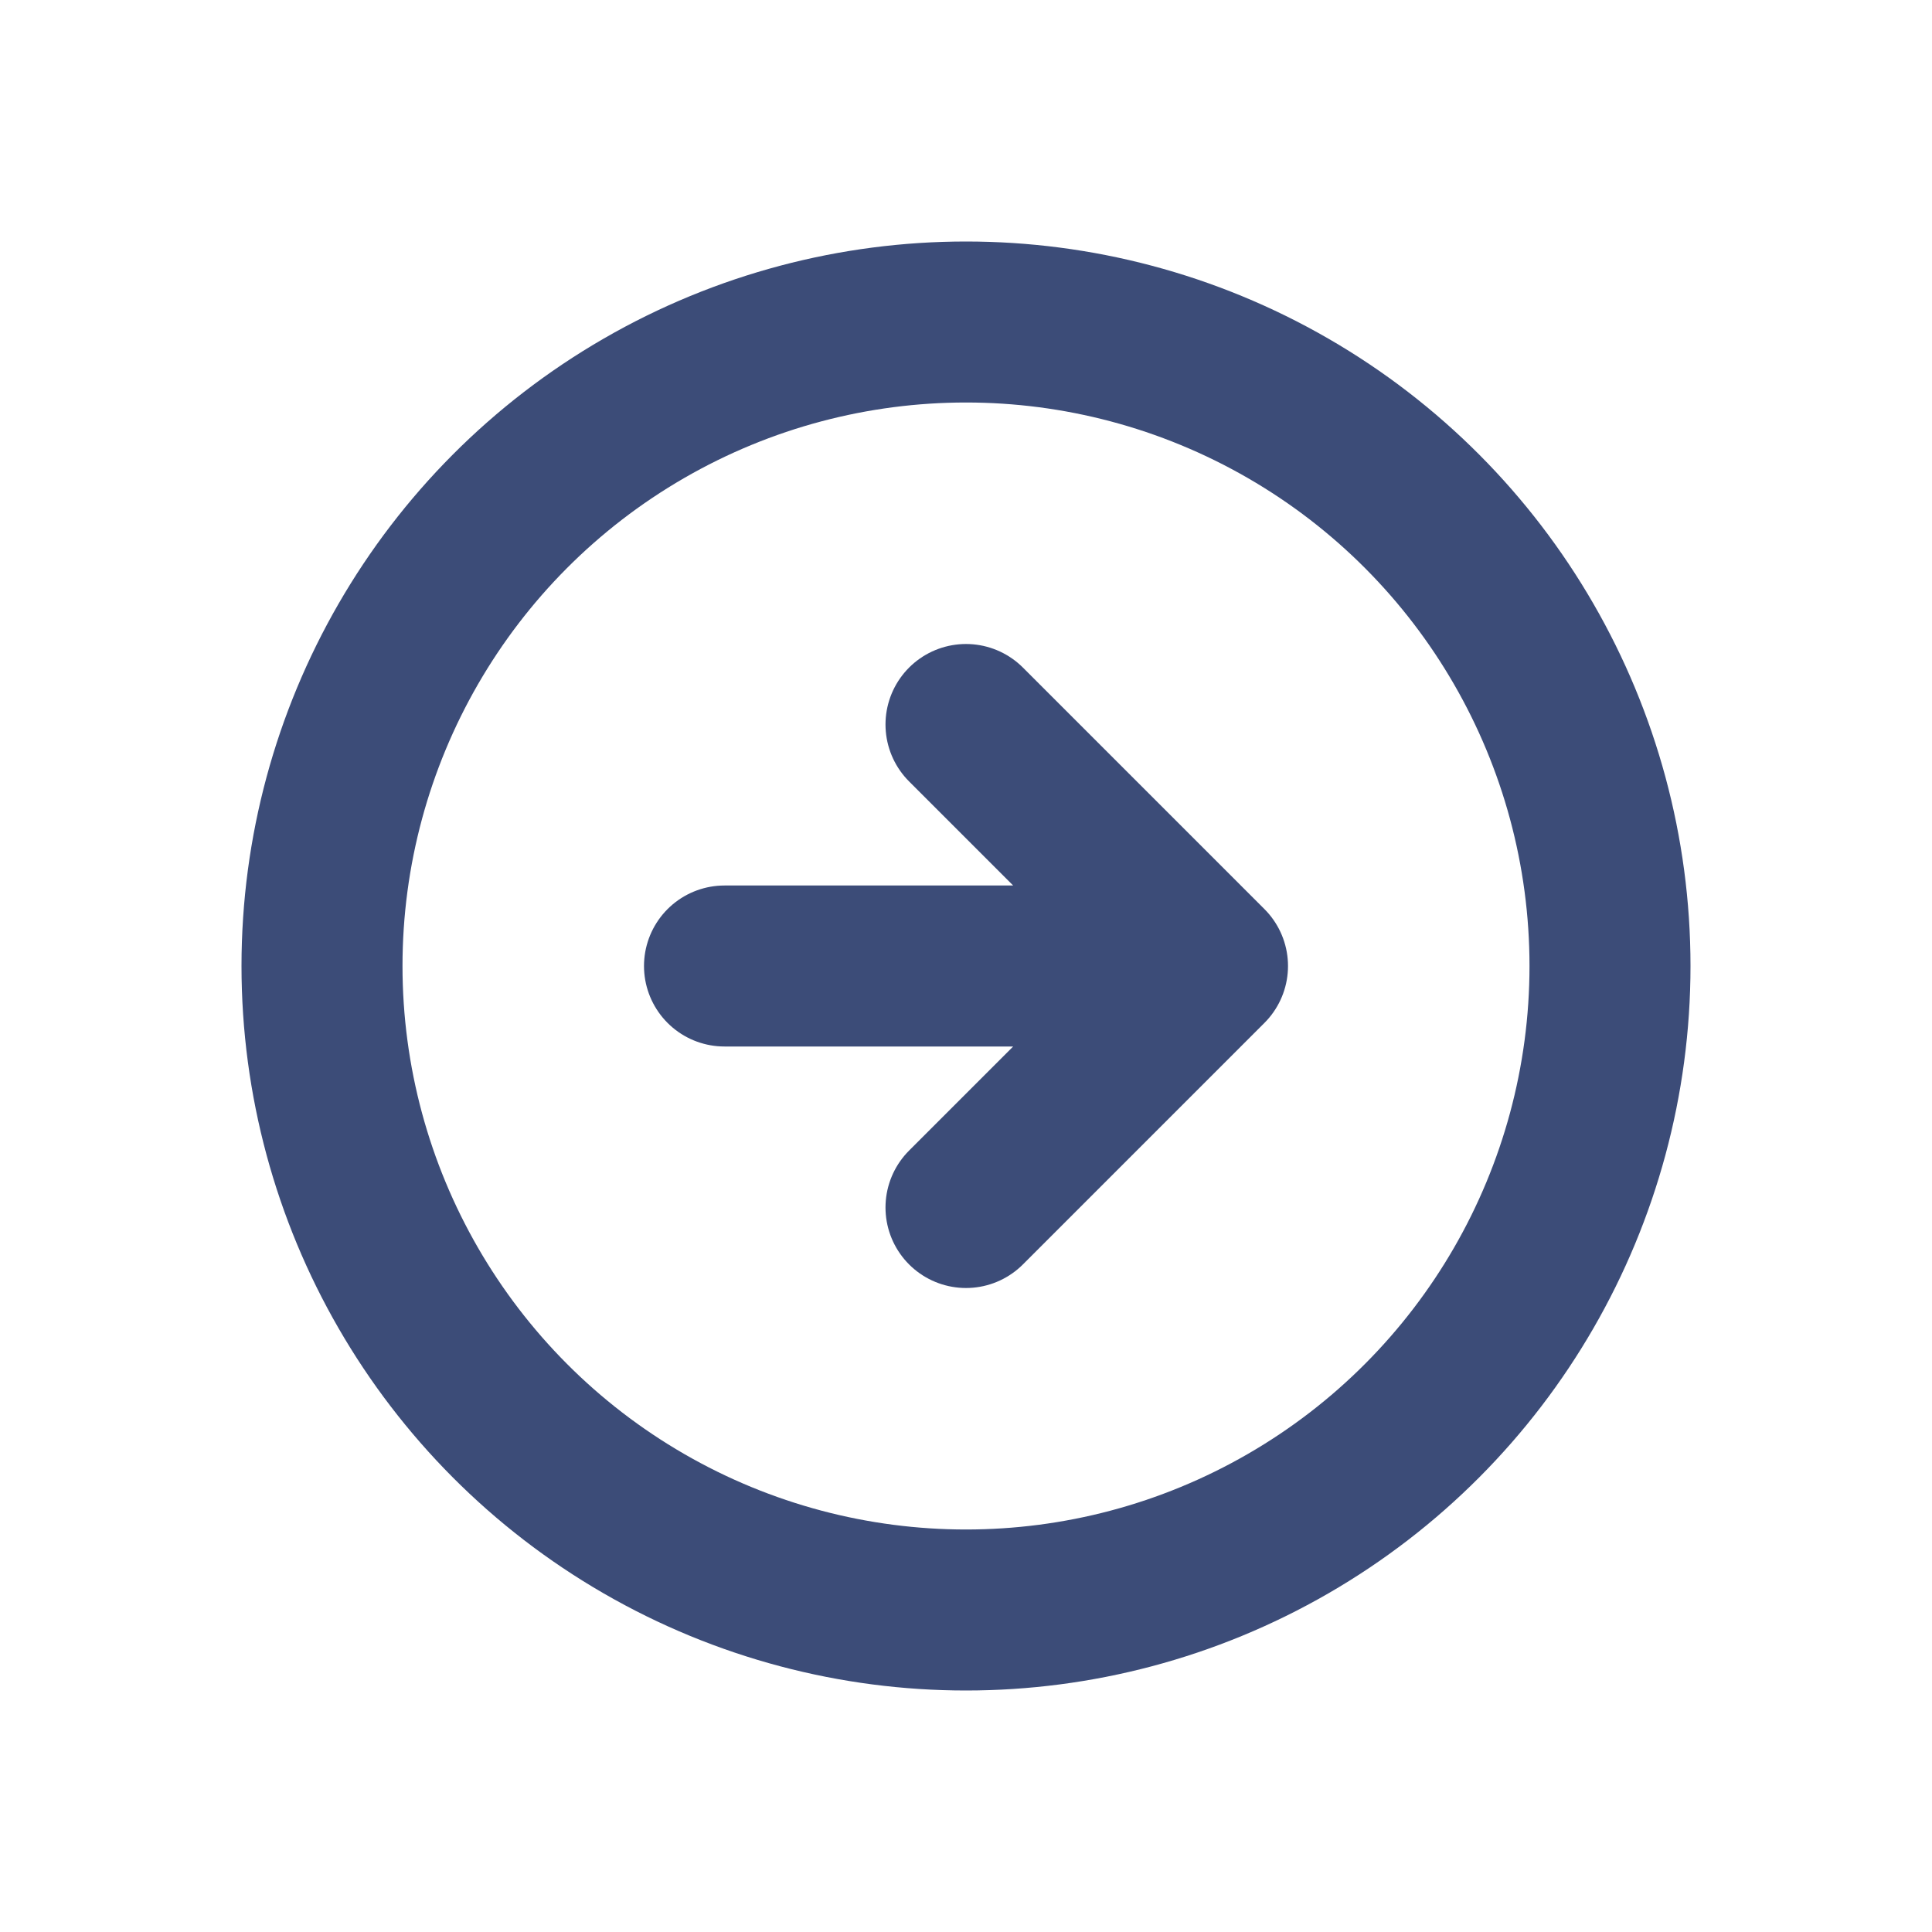
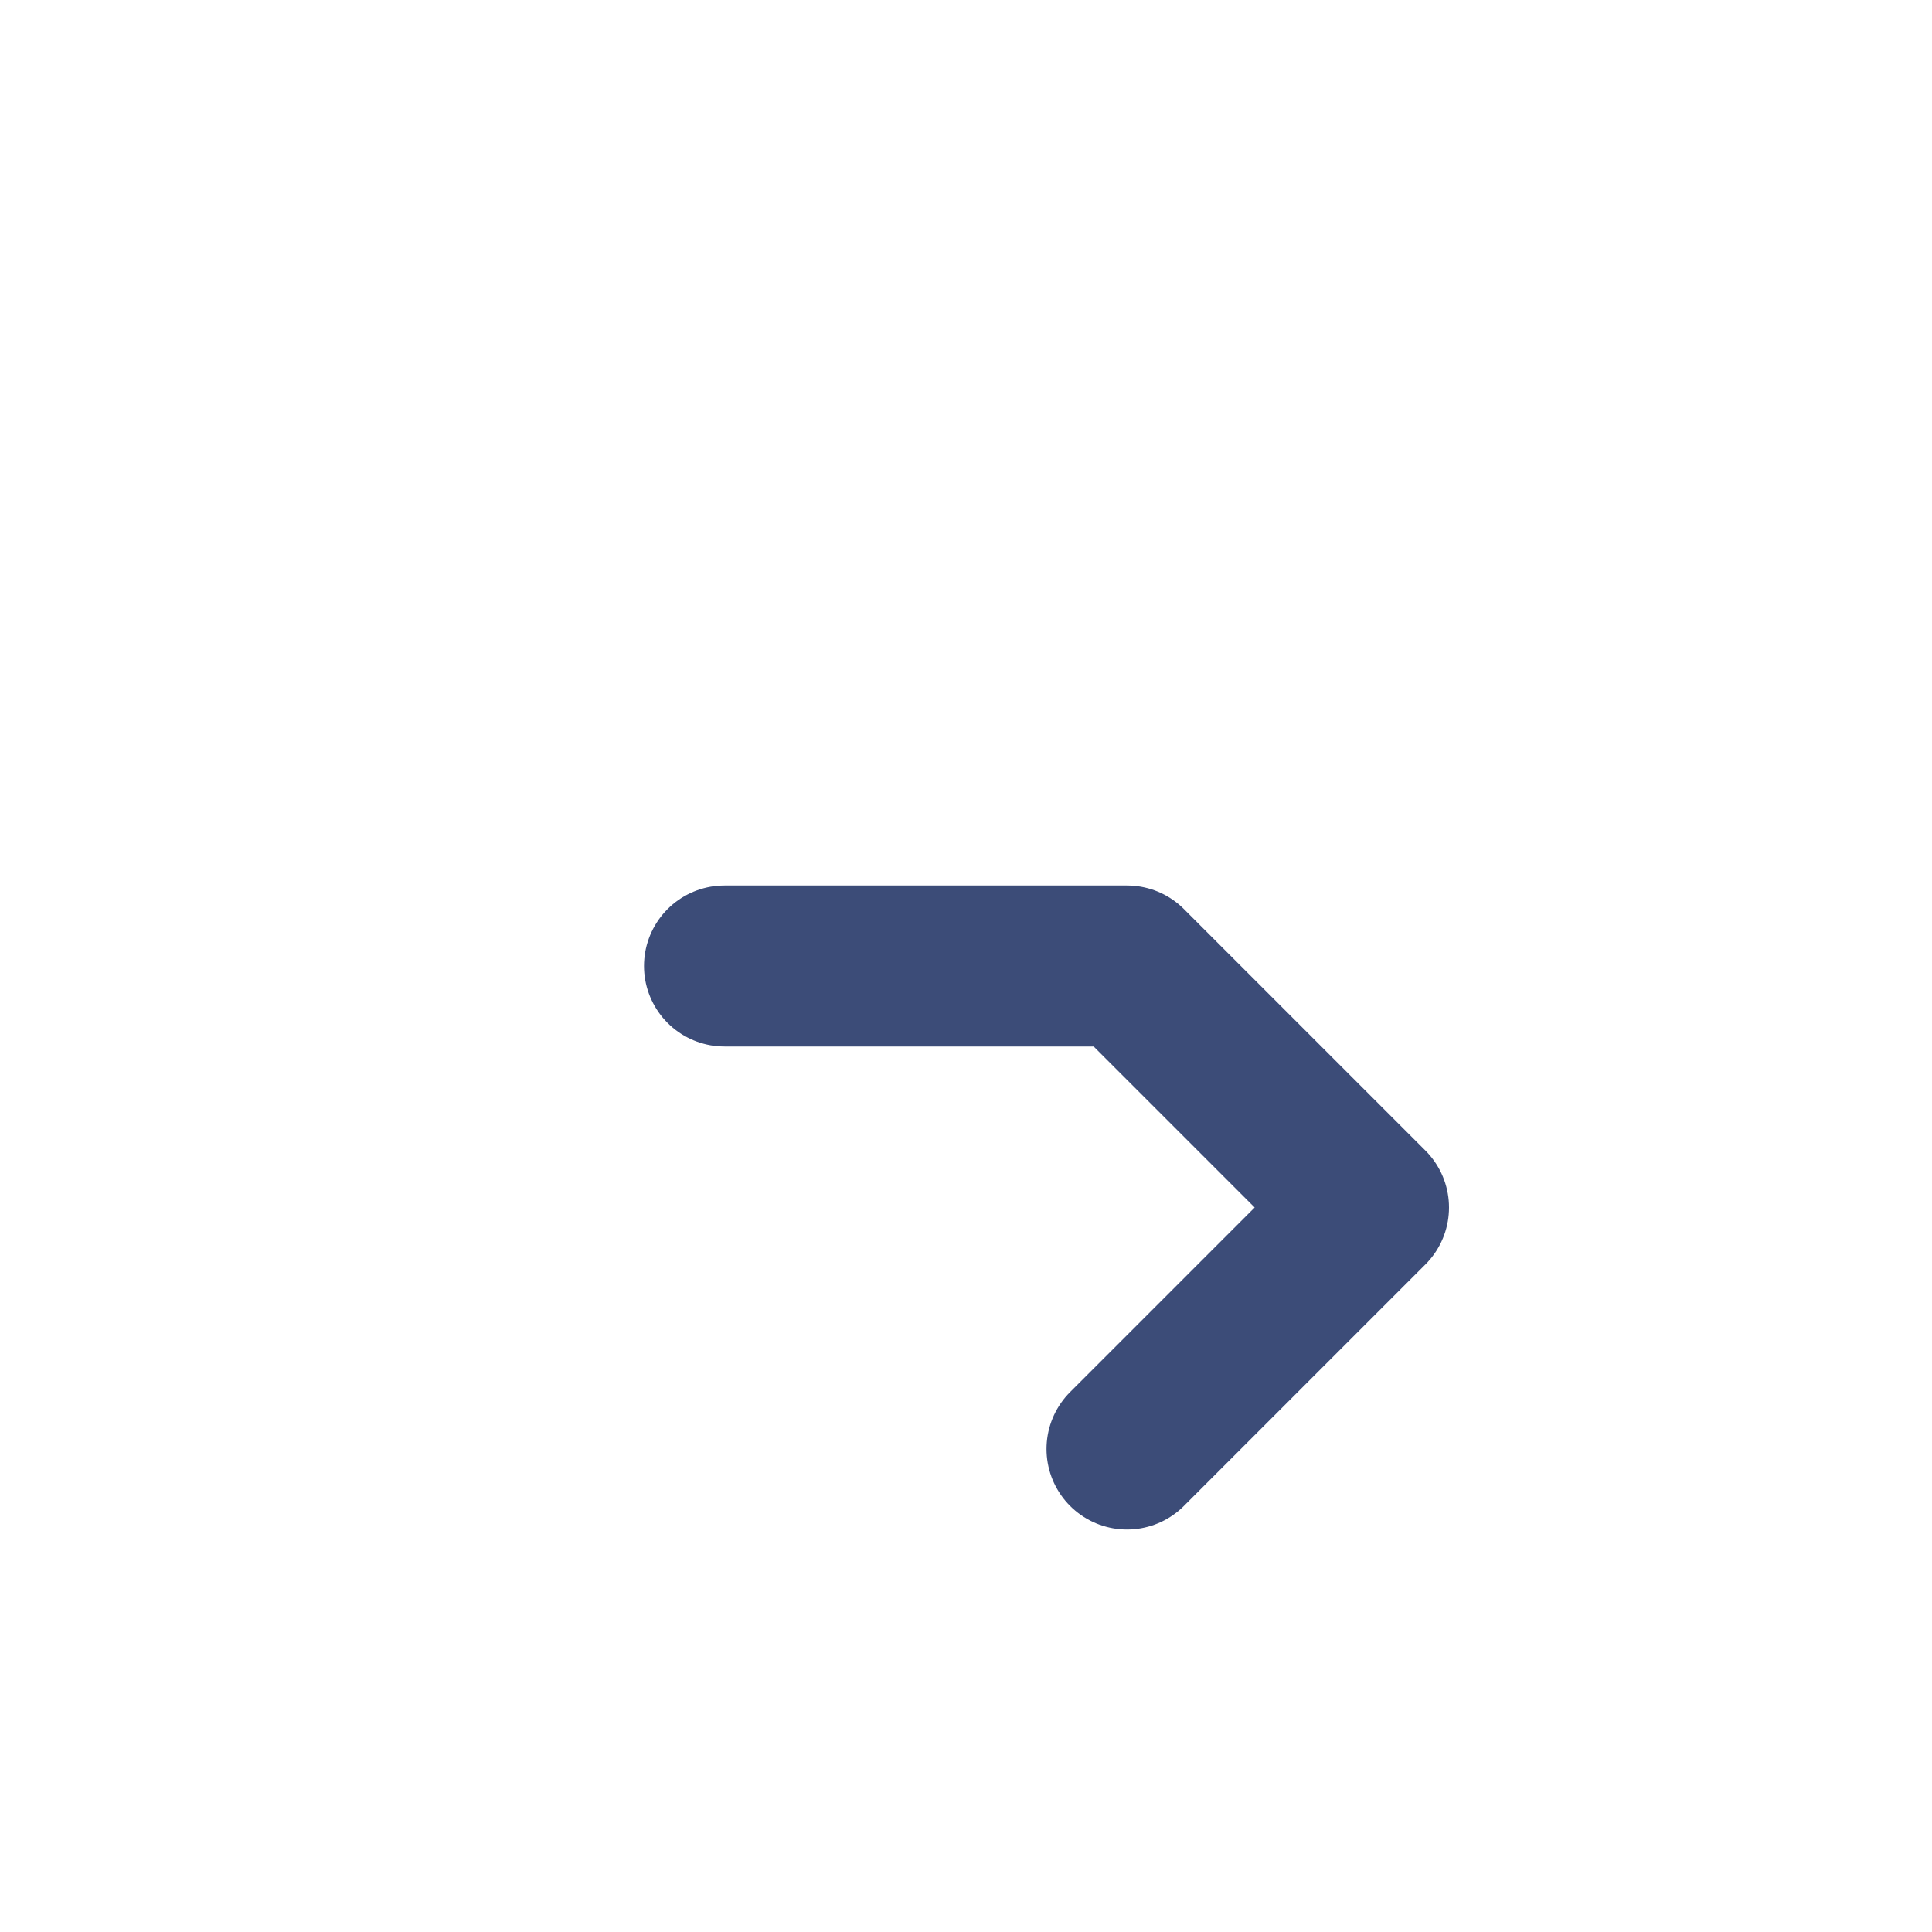
<svg xmlns="http://www.w3.org/2000/svg" width="24" height="24" fill="none">
-   <circle cx="12" cy="12" r="8" stroke="#3C4C78" stroke-width="2" stroke-linecap="round" stroke-linejoin="round" />
-   <path d="M9 12h5M12 9l3 3-3 3" stroke="#3C4C78" stroke-width="2" stroke-linecap="round" stroke-linejoin="round" />
+   <path d="M9 12h5l3 3-3 3" stroke="#3C4C78" stroke-width="2" stroke-linecap="round" stroke-linejoin="round" />
</svg>